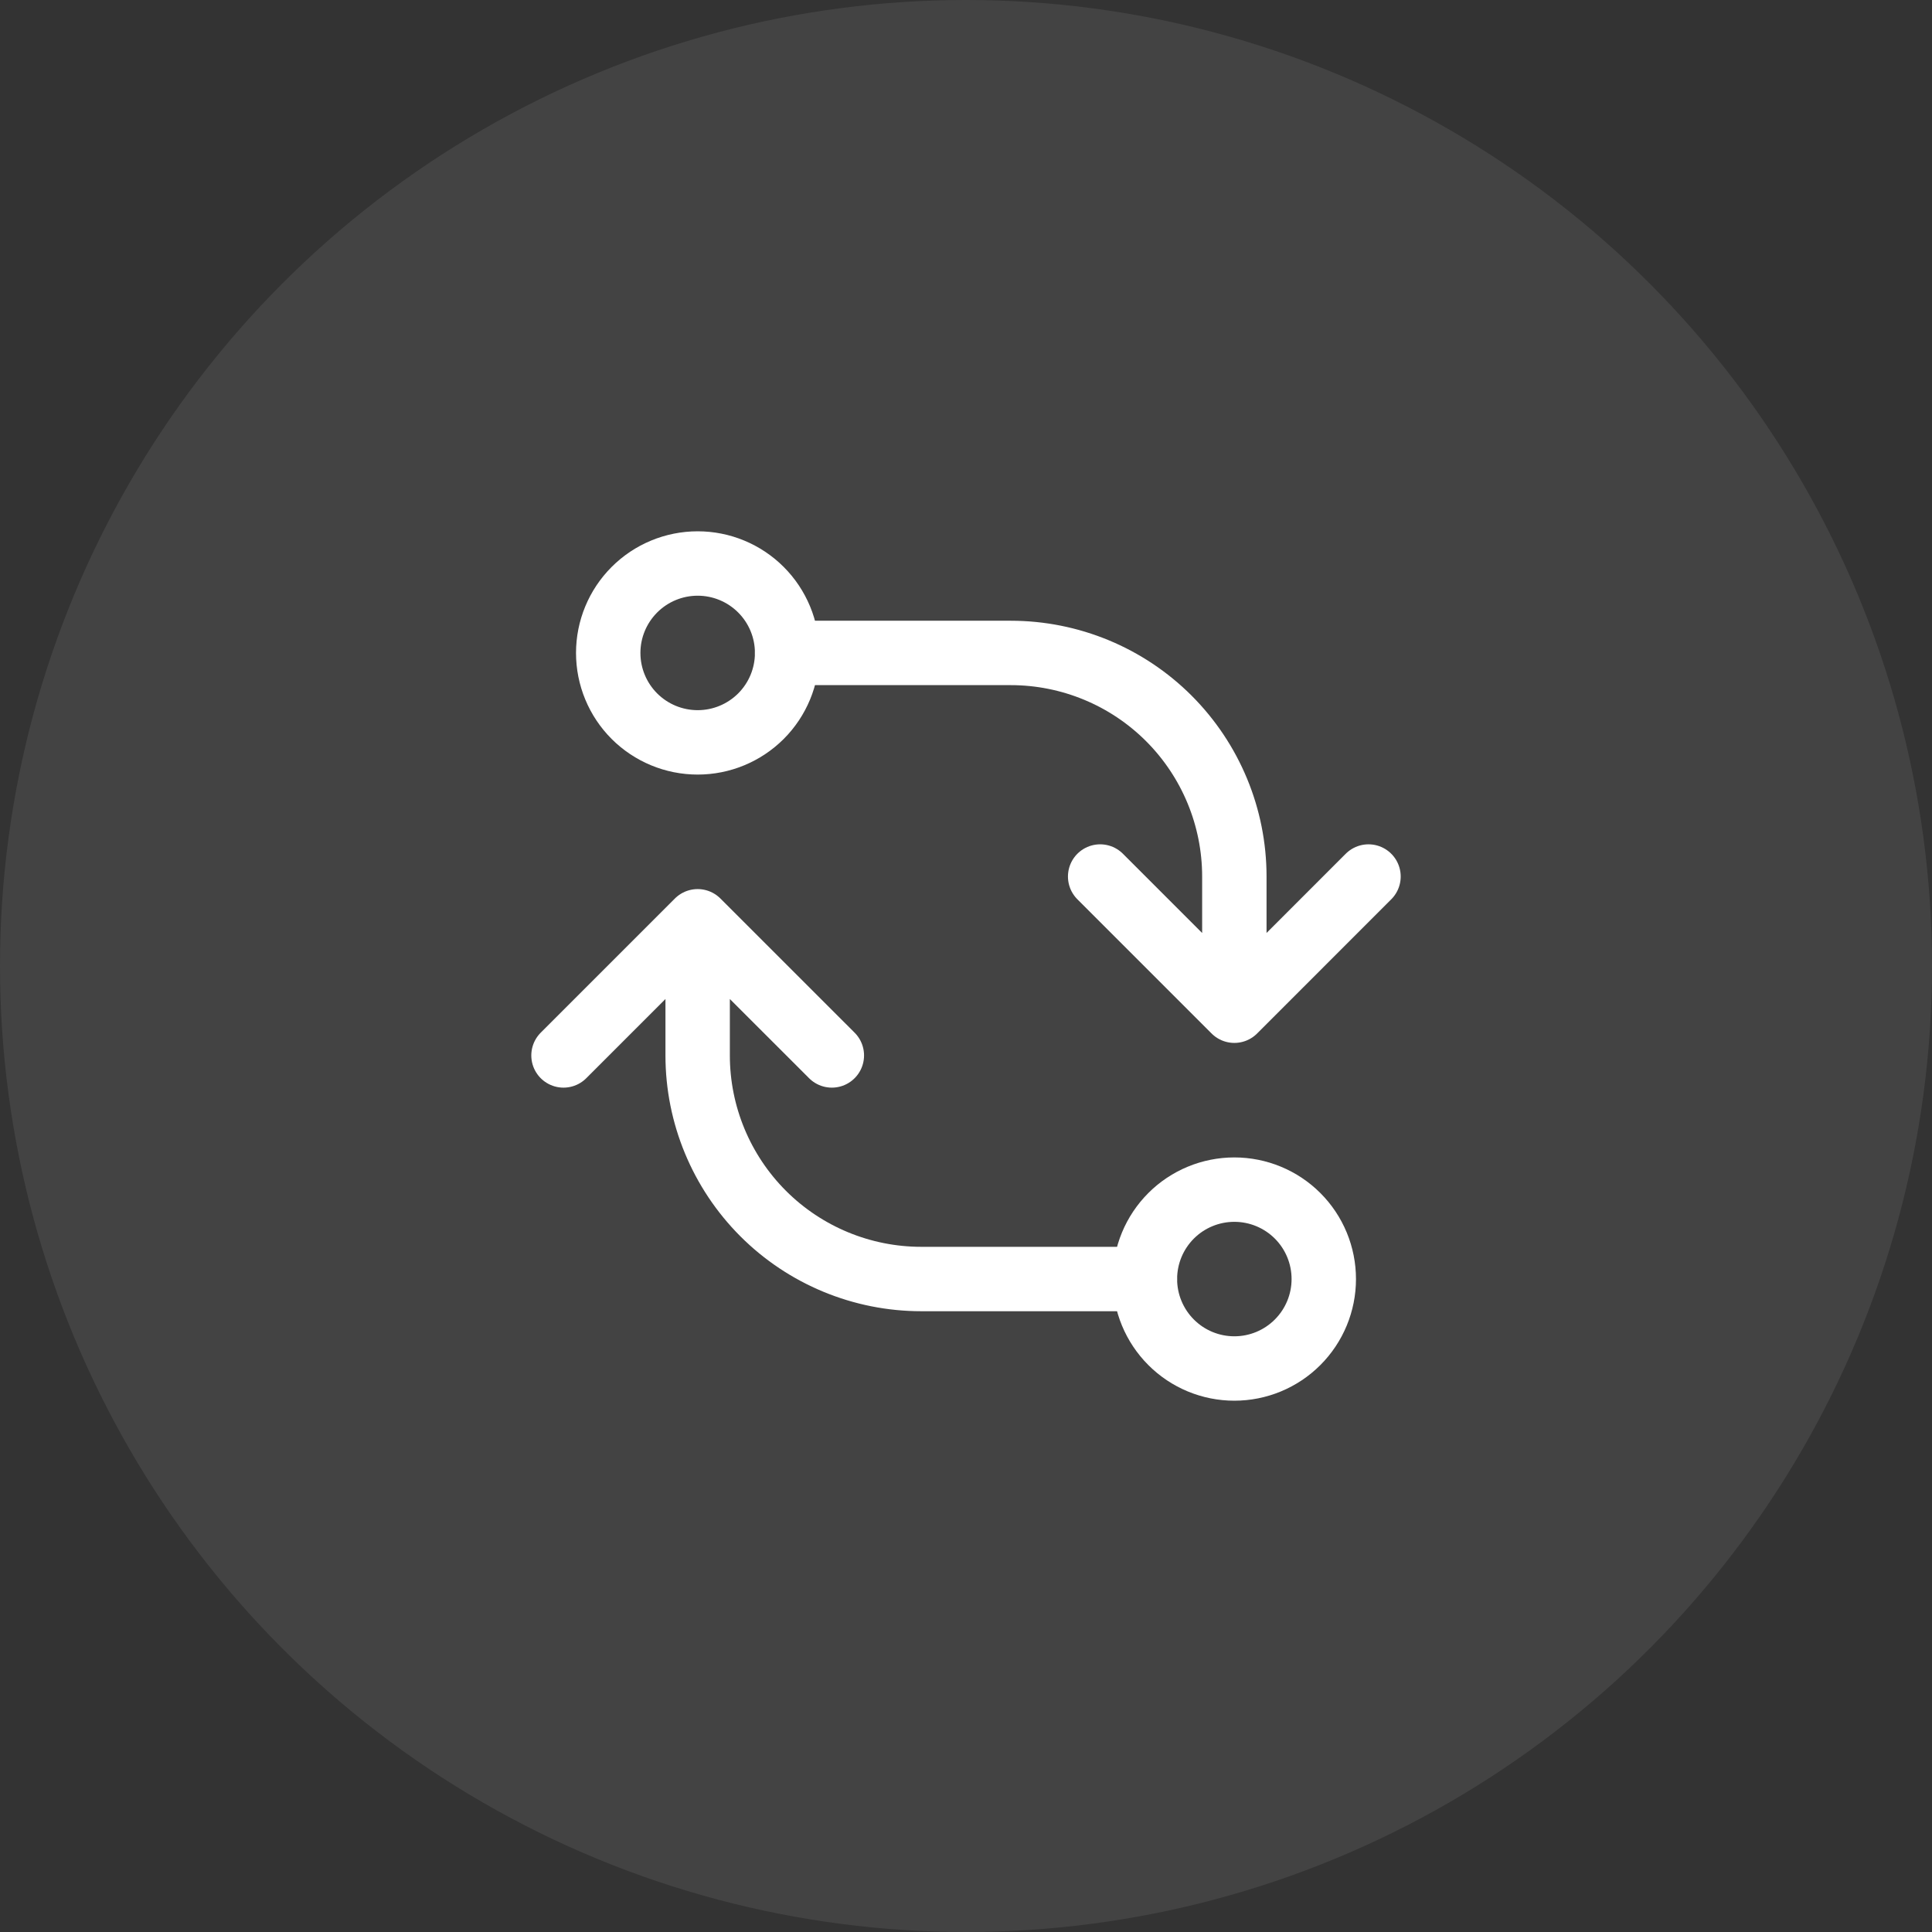
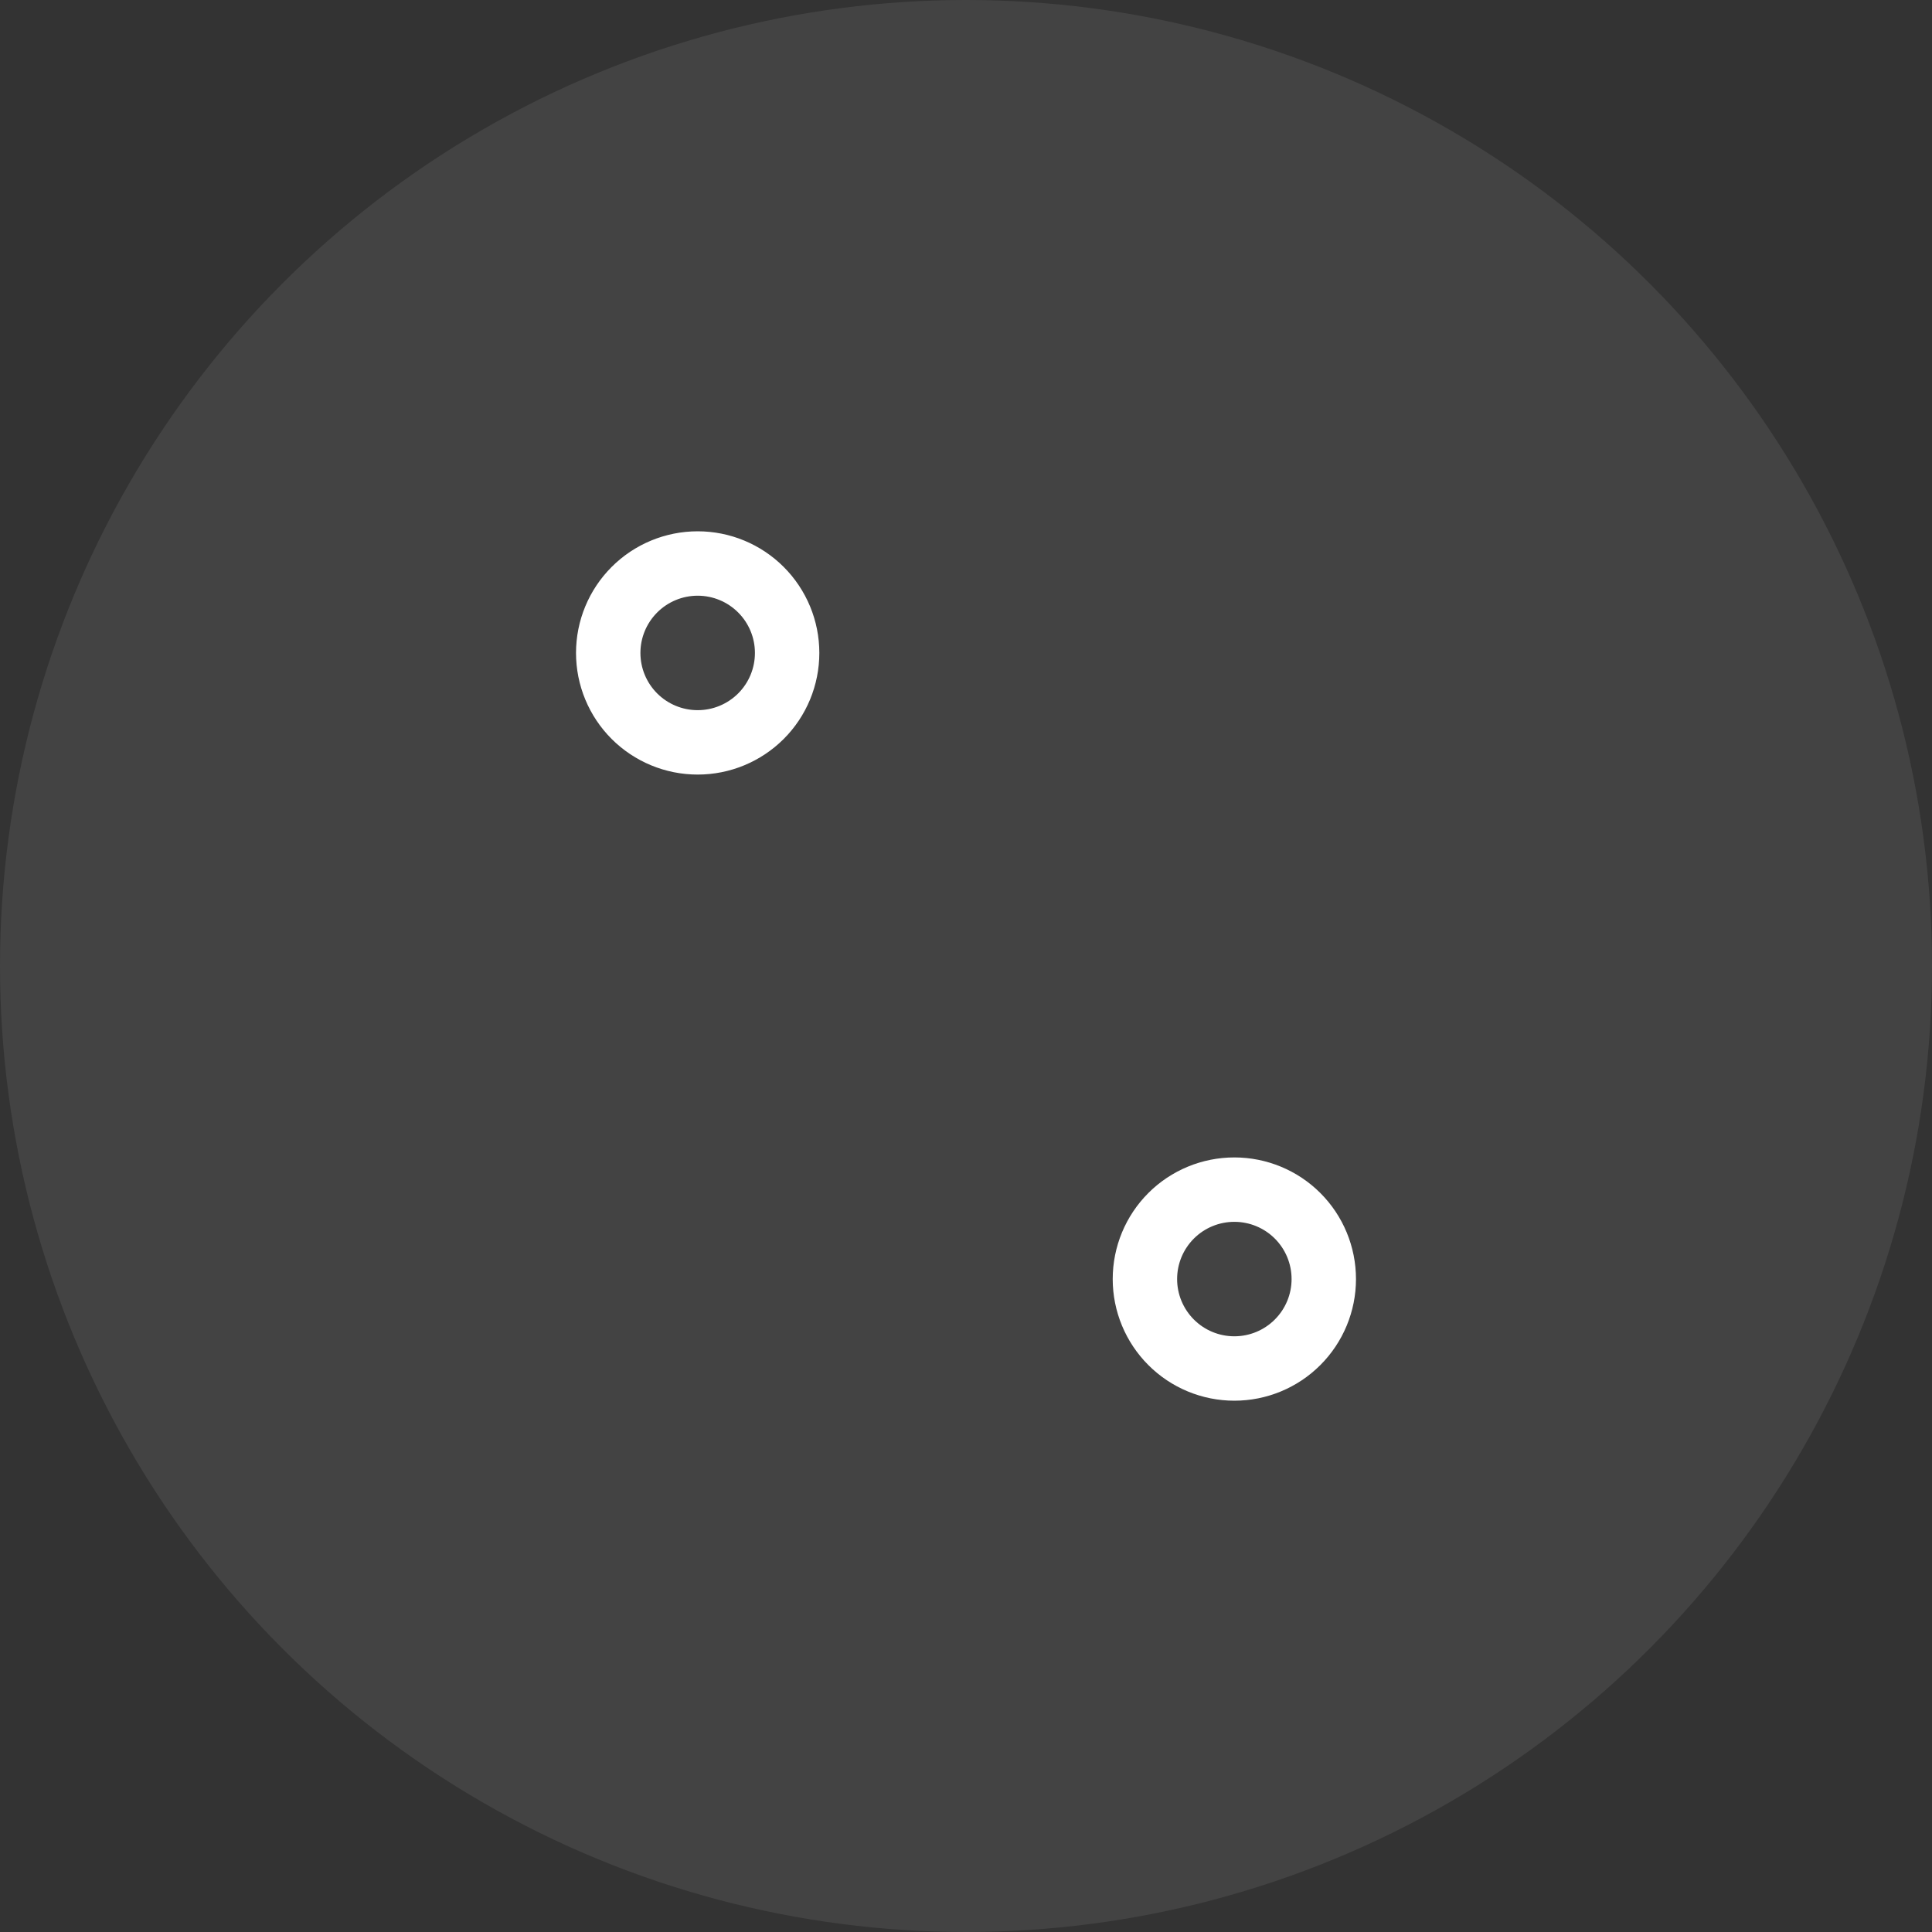
<svg xmlns="http://www.w3.org/2000/svg" width="48" height="48" viewBox="0 0 48 48" fill="none">
  <rect x="0" y="0" width="48" height="48" fill="#333333" stroke="none" />
  <circle cx="24" cy="24" r="24" fill="white" fill-opacity="0.08" />
-   <path d="M17.334 14C16.744 14 16.179 14.234 15.762 14.651C15.345 15.068 15.111 15.633 15.111 16.222C15.111 16.812 15.345 17.377 15.762 17.794C16.179 18.21 16.744 18.444 17.334 18.444C17.923 18.444 18.488 18.21 18.905 17.794C19.322 17.377 19.556 16.812 19.556 16.222C19.556 15.633 19.322 15.068 18.905 14.651C18.488 14.234 17.923 14 17.334 14ZM30.667 29.556C30.078 29.556 29.512 29.79 29.096 30.206C28.679 30.623 28.445 31.188 28.445 31.778C28.445 32.367 28.679 32.932 29.096 33.349C29.512 33.766 30.078 34 30.667 34C31.256 34 31.822 33.766 32.238 33.349C32.655 32.932 32.889 32.367 32.889 31.778C32.889 31.188 32.655 30.623 32.238 30.206C31.822 29.79 31.256 29.556 30.667 29.556Z" stroke="white" stroke-width="1.6" stroke-linecap="round" stroke-linejoin="round" />
-   <path d="M28.444 31.777L22.889 31.777C21.416 31.777 20.002 31.192 18.96 30.15C17.919 29.108 17.333 27.695 17.333 26.222L17.333 22.889M17.333 22.889L20.667 26.222M17.333 22.889L14 26.222M19.556 16.222L25.111 16.222C26.584 16.222 27.998 16.807 29.04 17.849C30.081 18.891 30.667 20.304 30.667 21.777L30.667 25.111M30.667 25.111L34 21.777M30.667 25.111L27.333 21.777" stroke="white" stroke-width="1.6" stroke-linecap="round" stroke-linejoin="round" />
+   <path d="M17.334 14C16.744 14 16.179 14.234 15.762 14.651C15.345 15.068 15.111 15.633 15.111 16.222C15.111 16.812 15.345 17.377 15.762 17.794C16.179 18.21 16.744 18.444 17.334 18.444C17.923 18.444 18.488 18.21 18.905 17.794C19.322 17.377 19.556 16.812 19.556 16.222C19.556 15.633 19.322 15.068 18.905 14.651C18.488 14.234 17.923 14 17.334 14M30.667 29.556C30.078 29.556 29.512 29.79 29.096 30.206C28.679 30.623 28.445 31.188 28.445 31.778C28.445 32.367 28.679 32.932 29.096 33.349C29.512 33.766 30.078 34 30.667 34C31.256 34 31.822 33.766 32.238 33.349C32.655 32.932 32.889 32.367 32.889 31.778C32.889 31.188 32.655 30.623 32.238 30.206C31.822 29.79 31.256 29.556 30.667 29.556Z" stroke="white" stroke-width="1.6" stroke-linecap="round" stroke-linejoin="round" />
</svg>